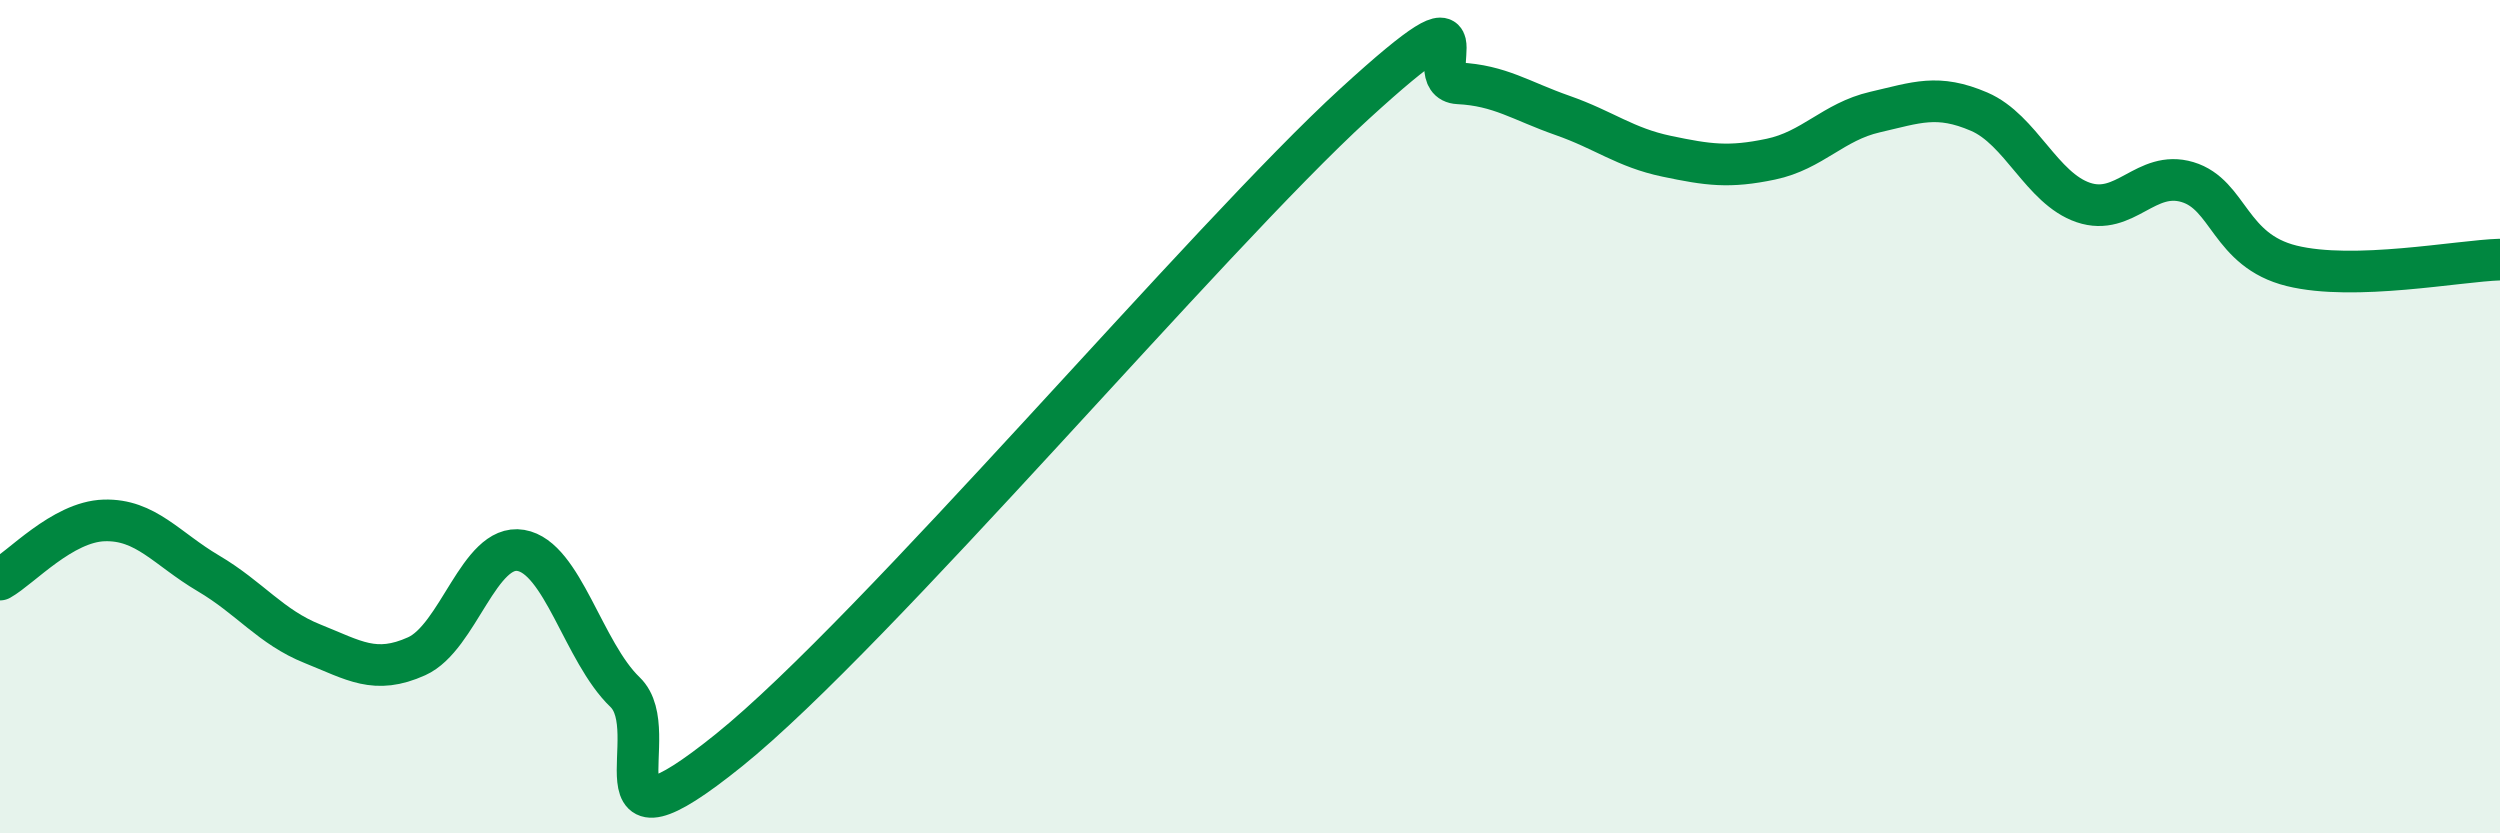
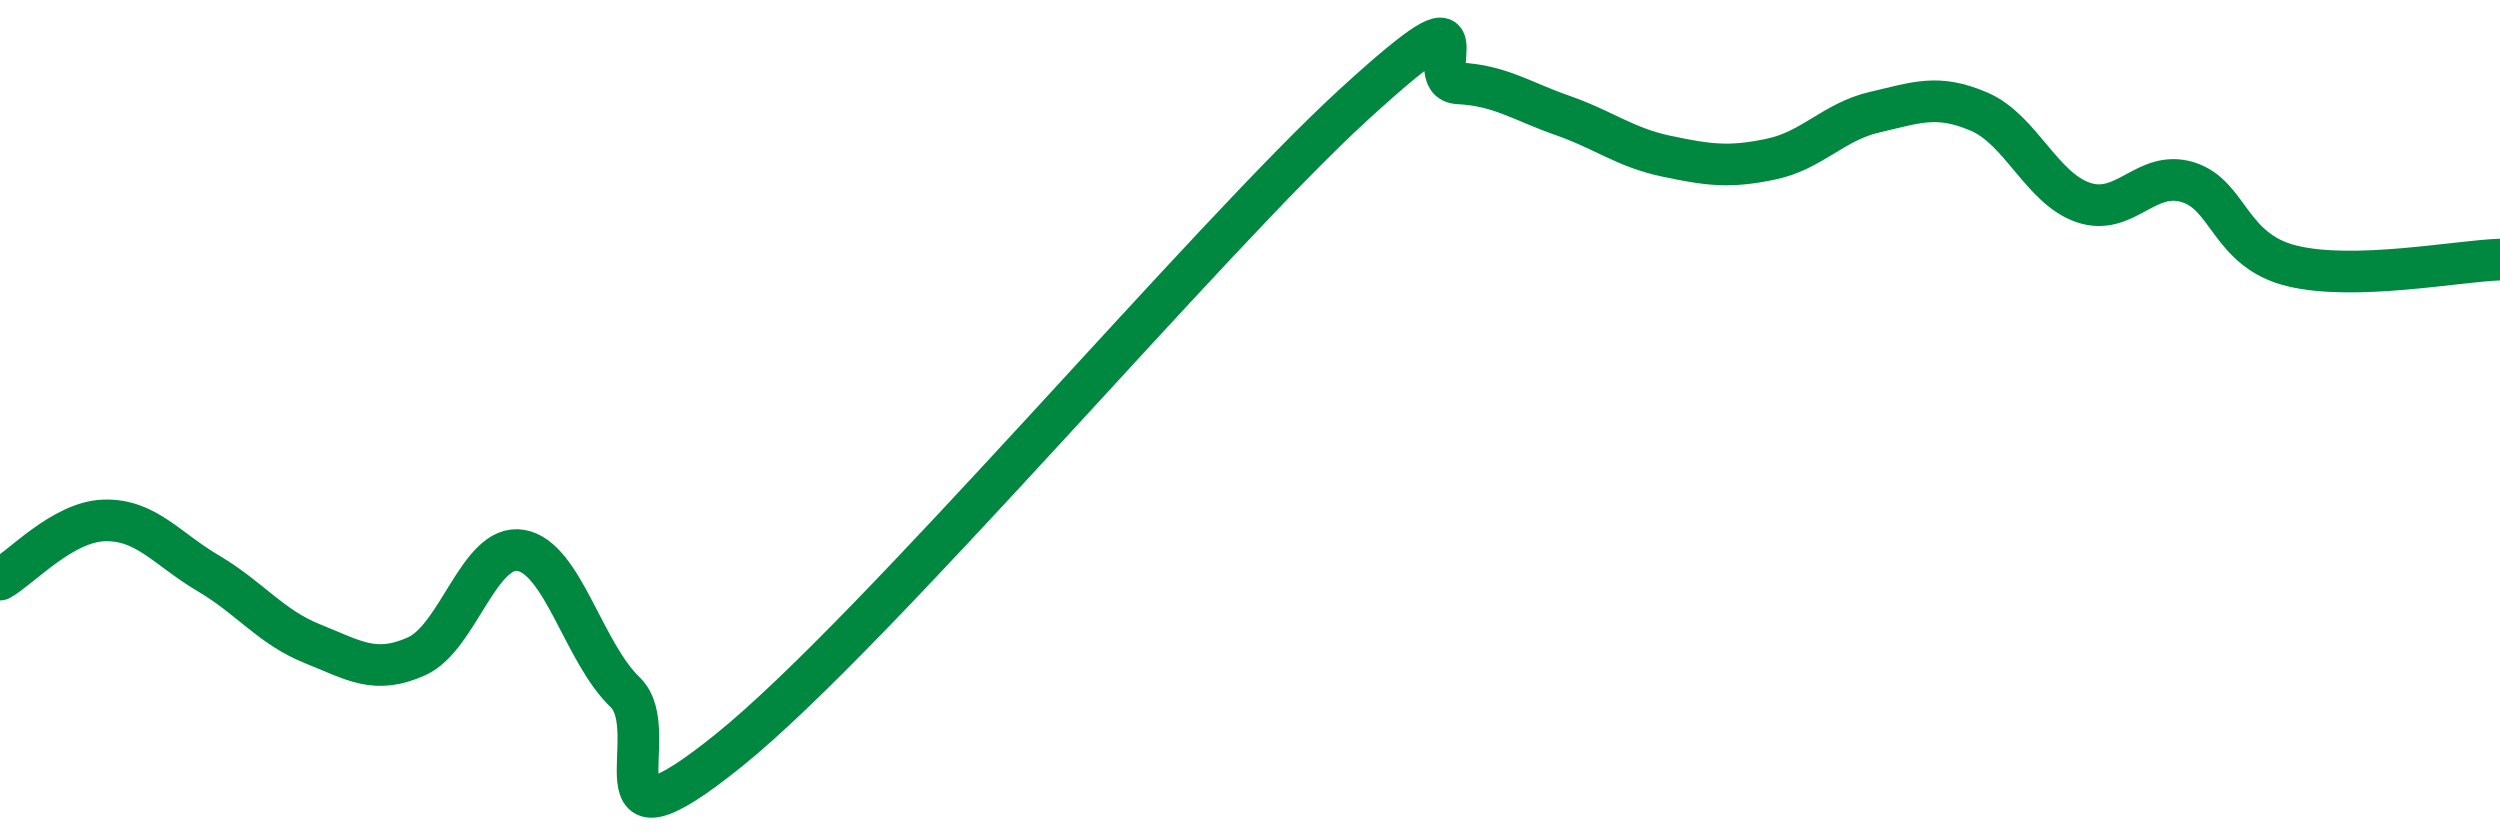
<svg xmlns="http://www.w3.org/2000/svg" width="60" height="20" viewBox="0 0 60 20">
-   <path d="M 0,13.91 C 0.5,13.63 1.5,12.52 2.5,12.49 C 3.5,12.46 4,13.17 5,13.76 C 6,14.35 6.5,15.05 7.5,15.45 C 8.5,15.85 9,16.2 10,15.75 C 11,15.3 11.5,13.04 12.5,13.21 C 13.5,13.38 14,15.65 15,16.61 C 16,17.57 14,20.82 17.5,18 C 21,15.18 29,5.7 32.5,2.5 C 36,-0.7 34,1.95 35,2 C 36,2.05 36.5,2.42 37.5,2.77 C 38.5,3.12 39,3.54 40,3.75 C 41,3.96 41.5,4.03 42.5,3.82 C 43.5,3.61 44,2.92 45,2.69 C 46,2.46 46.5,2.25 47.5,2.68 C 48.5,3.11 49,4.52 50,4.86 C 51,5.2 51.5,4.07 52.5,4.37 C 53.5,4.67 53.5,6.01 55,6.38 C 56.5,6.75 59,6.26 60,6.23L60 20L0 20Z" fill="#008740" opacity="0.1" stroke-linecap="round" stroke-linejoin="round" />
  <path d="M 0,13.91 C 0.5,13.63 1.5,12.52 2.5,12.49 C 3.5,12.46 4,13.17 5,13.76 C 6,14.35 6.5,15.05 7.5,15.45 C 8.5,15.85 9,16.2 10,15.75 C 11,15.3 11.5,13.04 12.5,13.21 C 13.5,13.38 14,15.65 15,16.61 C 16,17.57 14,20.82 17.5,18 C 21,15.18 29,5.7 32.5,2.5 C 36,-0.7 34,1.95 35,2 C 36,2.05 36.5,2.42 37.5,2.77 C 38.5,3.12 39,3.54 40,3.75 C 41,3.96 41.5,4.03 42.5,3.82 C 43.5,3.61 44,2.92 45,2.69 C 46,2.46 46.5,2.25 47.5,2.68 C 48.5,3.11 49,4.52 50,4.86 C 51,5.2 51.5,4.07 52.5,4.37 C 53.5,4.67 53.5,6.01 55,6.38 C 56.5,6.75 59,6.26 60,6.23" stroke="#008740" stroke-width="1" fill="none" stroke-linecap="round" stroke-linejoin="round" />
</svg>